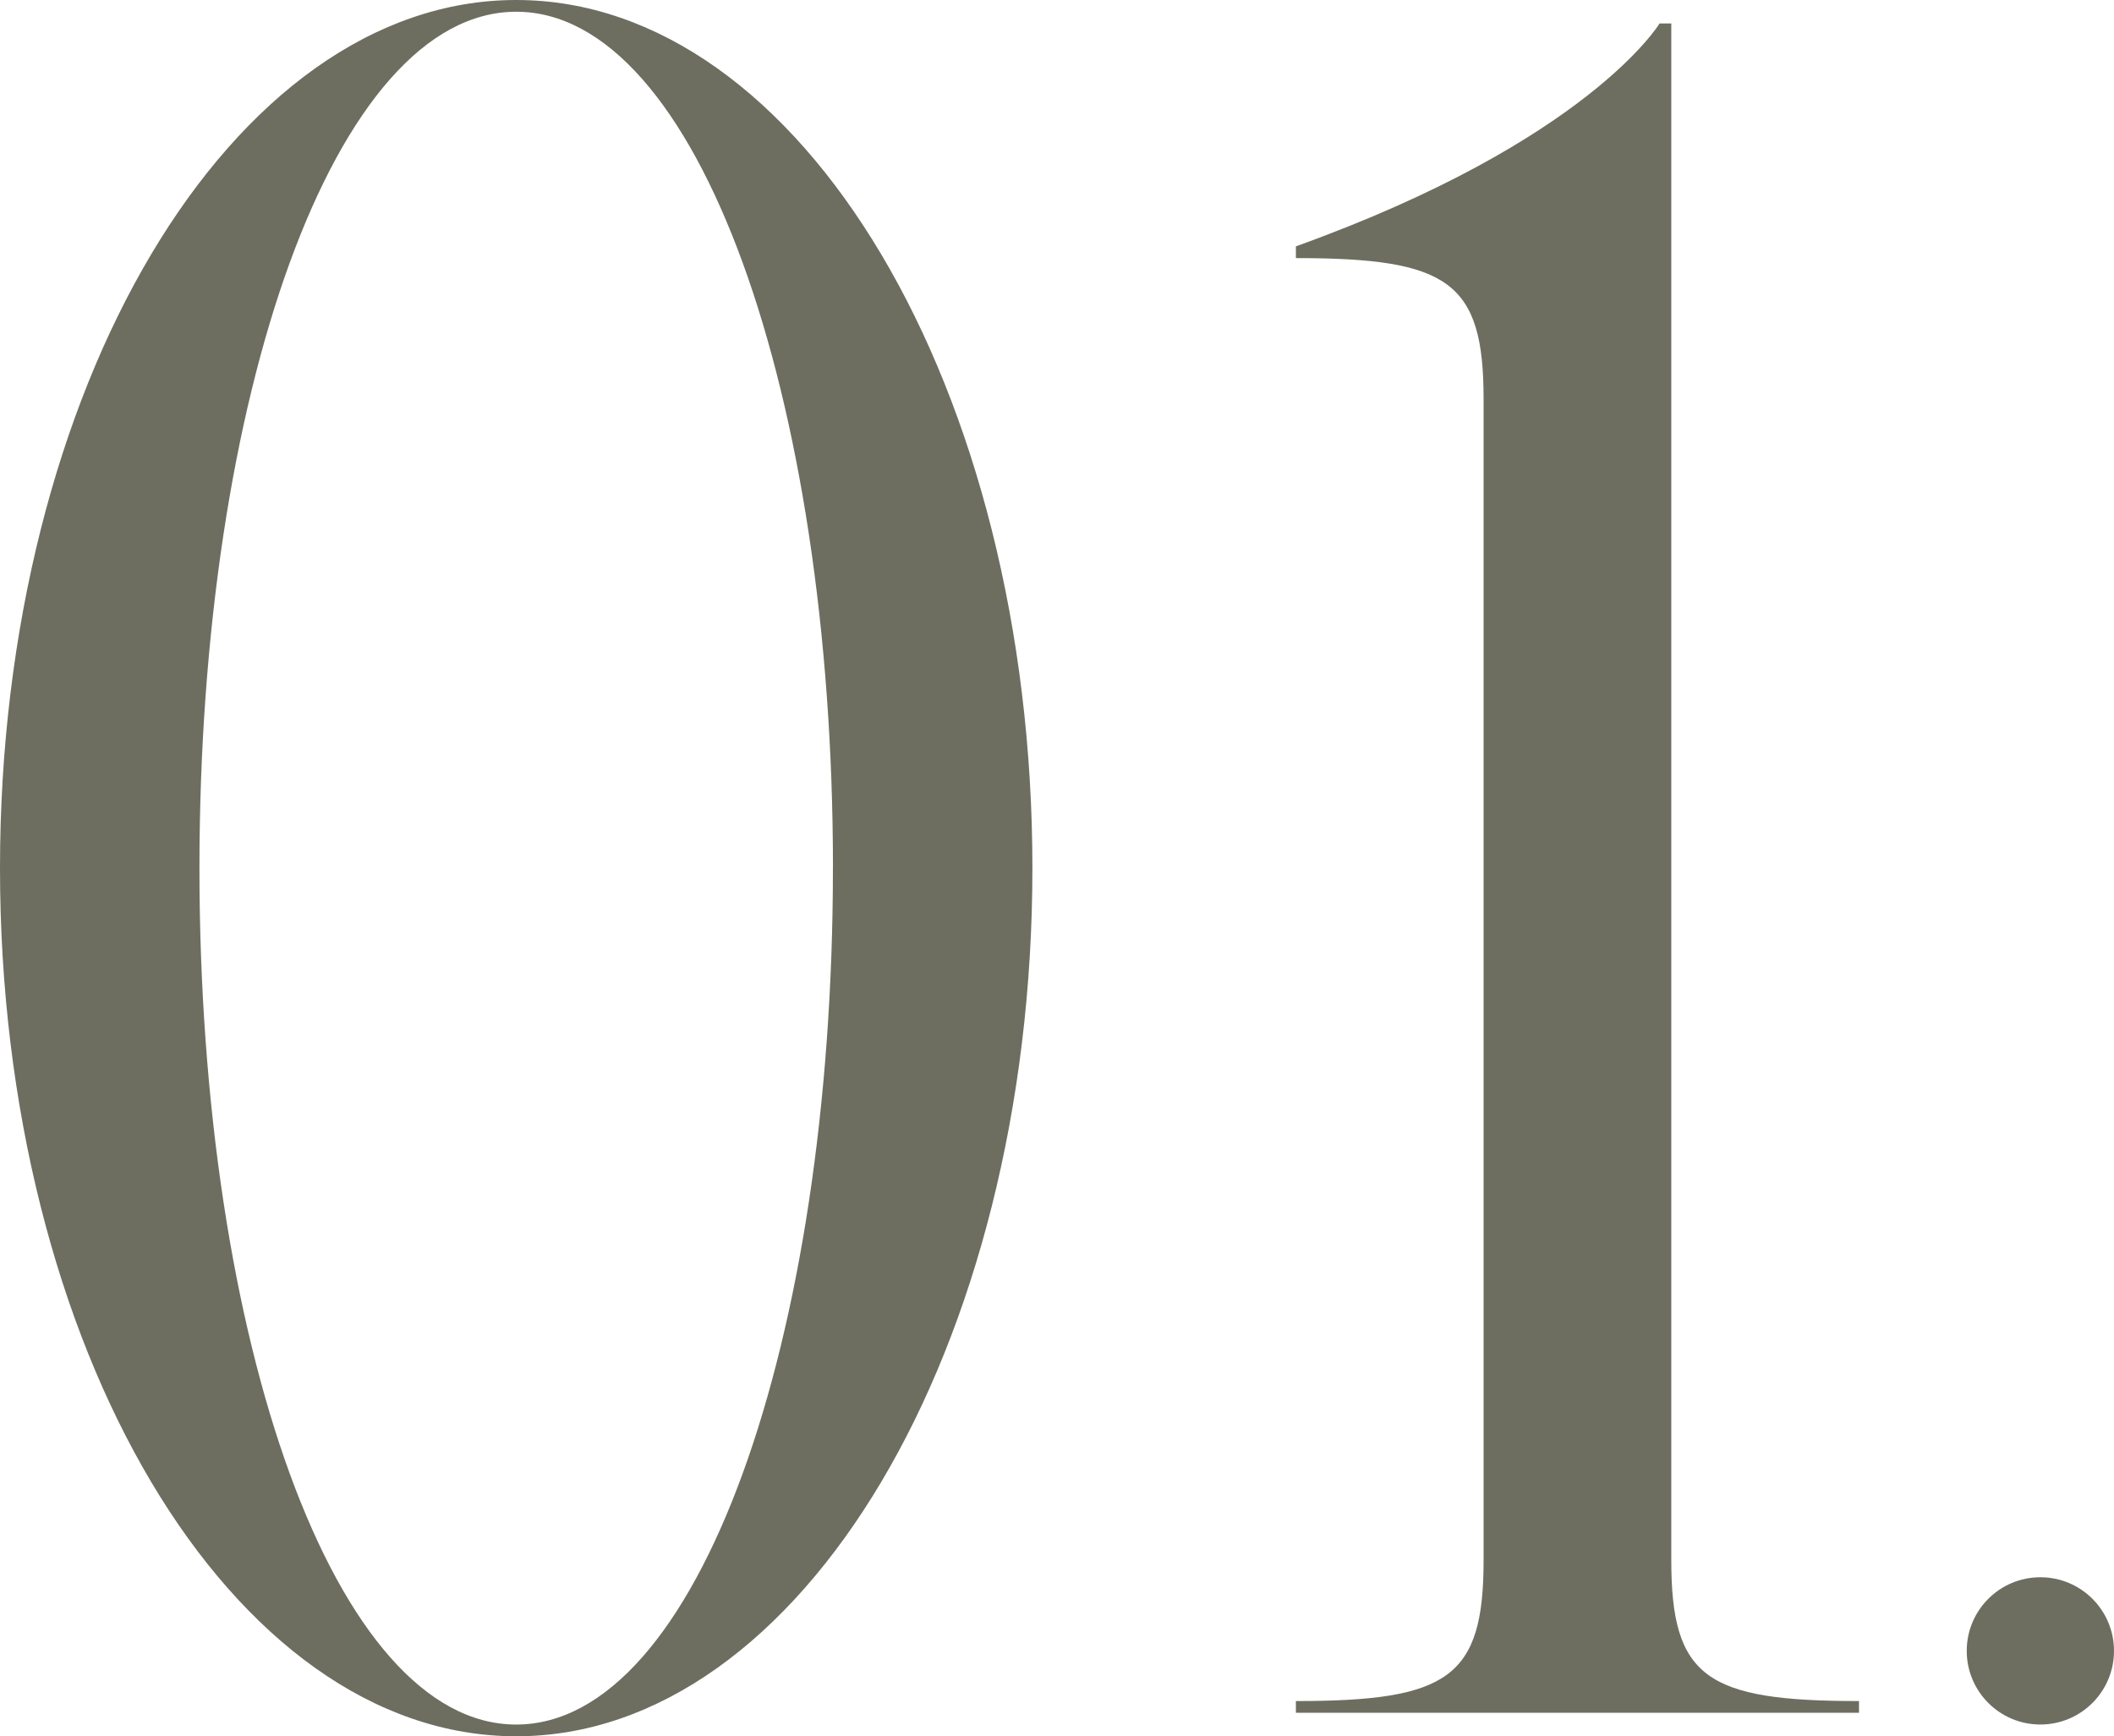
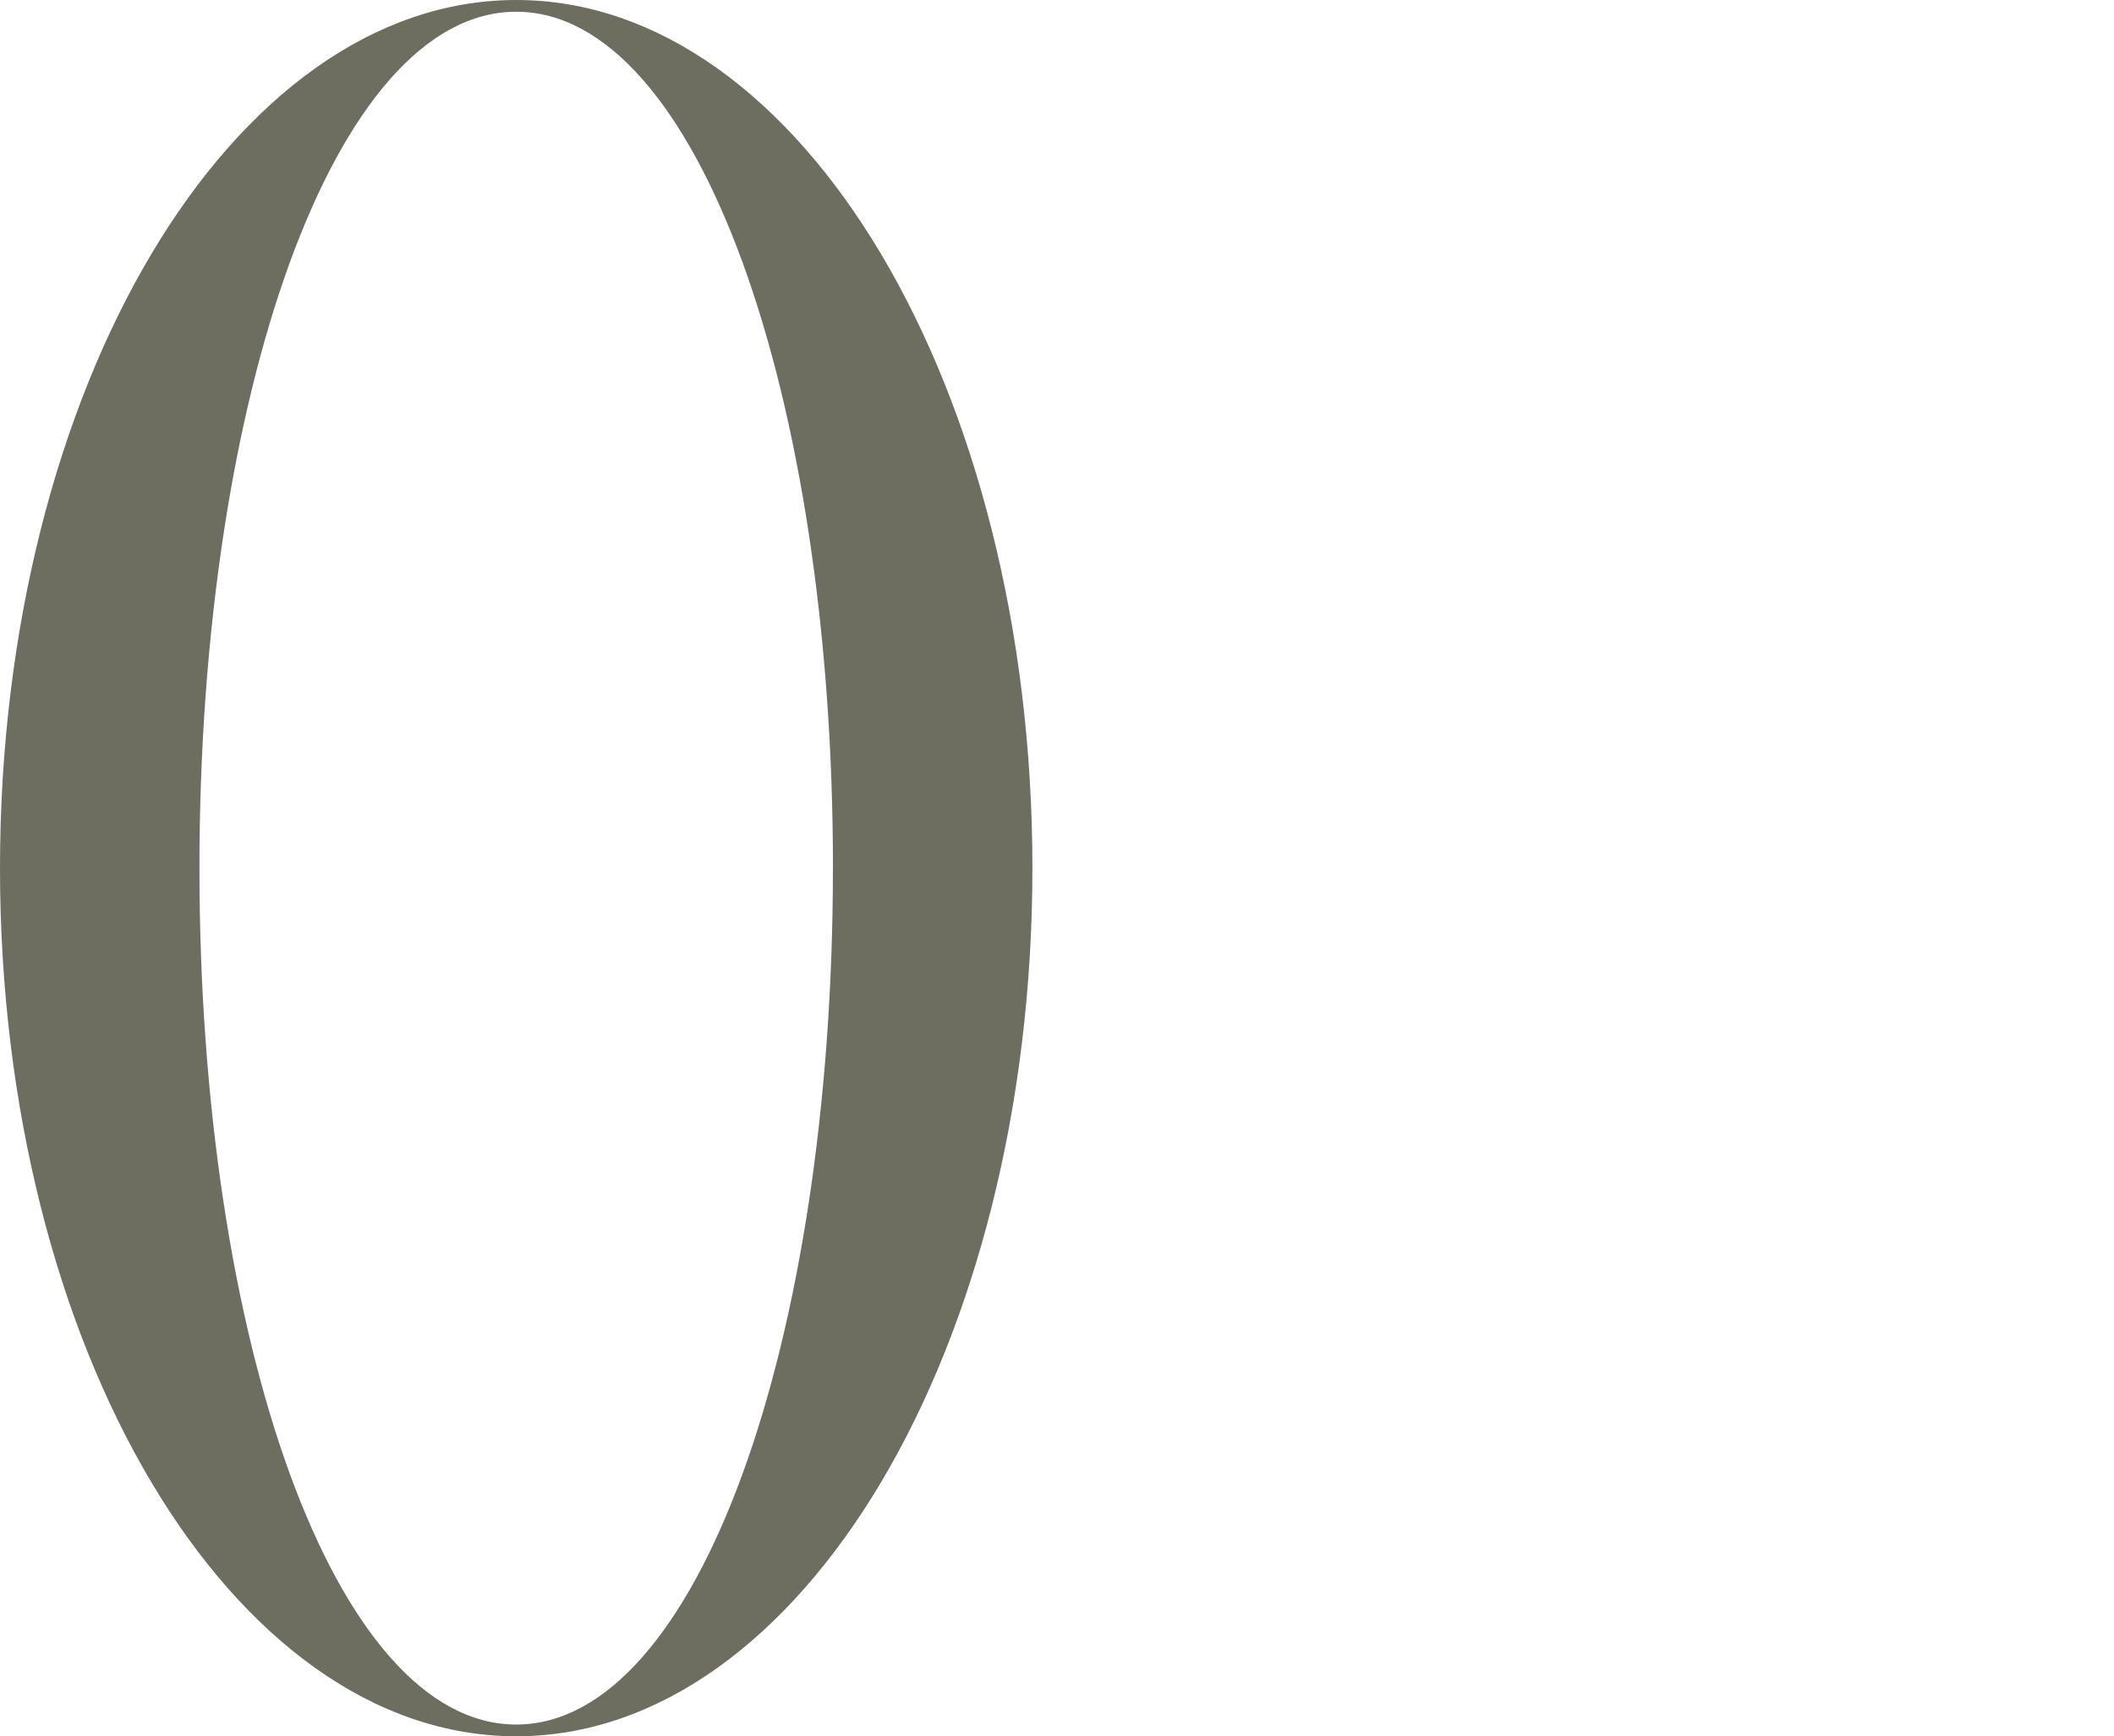
<svg xmlns="http://www.w3.org/2000/svg" id="_イヤー_2" viewBox="0 0 85.528 70.246">
  <defs>
    <style>.cls-1{fill:#6d6e5f;}</style>
  </defs>
  <g id="design">
    <g>
      <path class="cls-1" d="M41.769,35.123c0,19.398-9.351,35.124-20.884,35.124C9.351,70.246,0,54.521,0,35.123,0,15.725,9.351,0,20.885,0c11.533,0,20.884,15.725,20.884,35.123Zm-8.069,0C33.699,15.987,28.225,.475,20.885,.475,13.544,.475,8.069,15.987,8.069,35.123c0,19.137,5.475,34.649,12.815,34.649,7.34,0,12.814-15.512,12.814-34.649Z" />
-       <path class="cls-1" d="M75.211,68.822v.475h-22.782v-.475c6.17,0,7.594-.949,7.594-5.695V16.137c0-4.746-1.424-5.695-7.594-5.695v-.475c11.865-4.271,14.713-9.018,14.713-9.018h.475V63.127c0,4.747,1.425,5.695,7.595,5.695Z" />
-       <path class="cls-1" d="M79.57,66.792c0-1.646,1.333-2.979,2.979-2.979s2.979,1.333,2.979,2.979c0,1.645-1.334,2.979-2.979,2.979s-2.979-1.334-2.979-2.979Z" />
    </g>
  </g>
</svg>